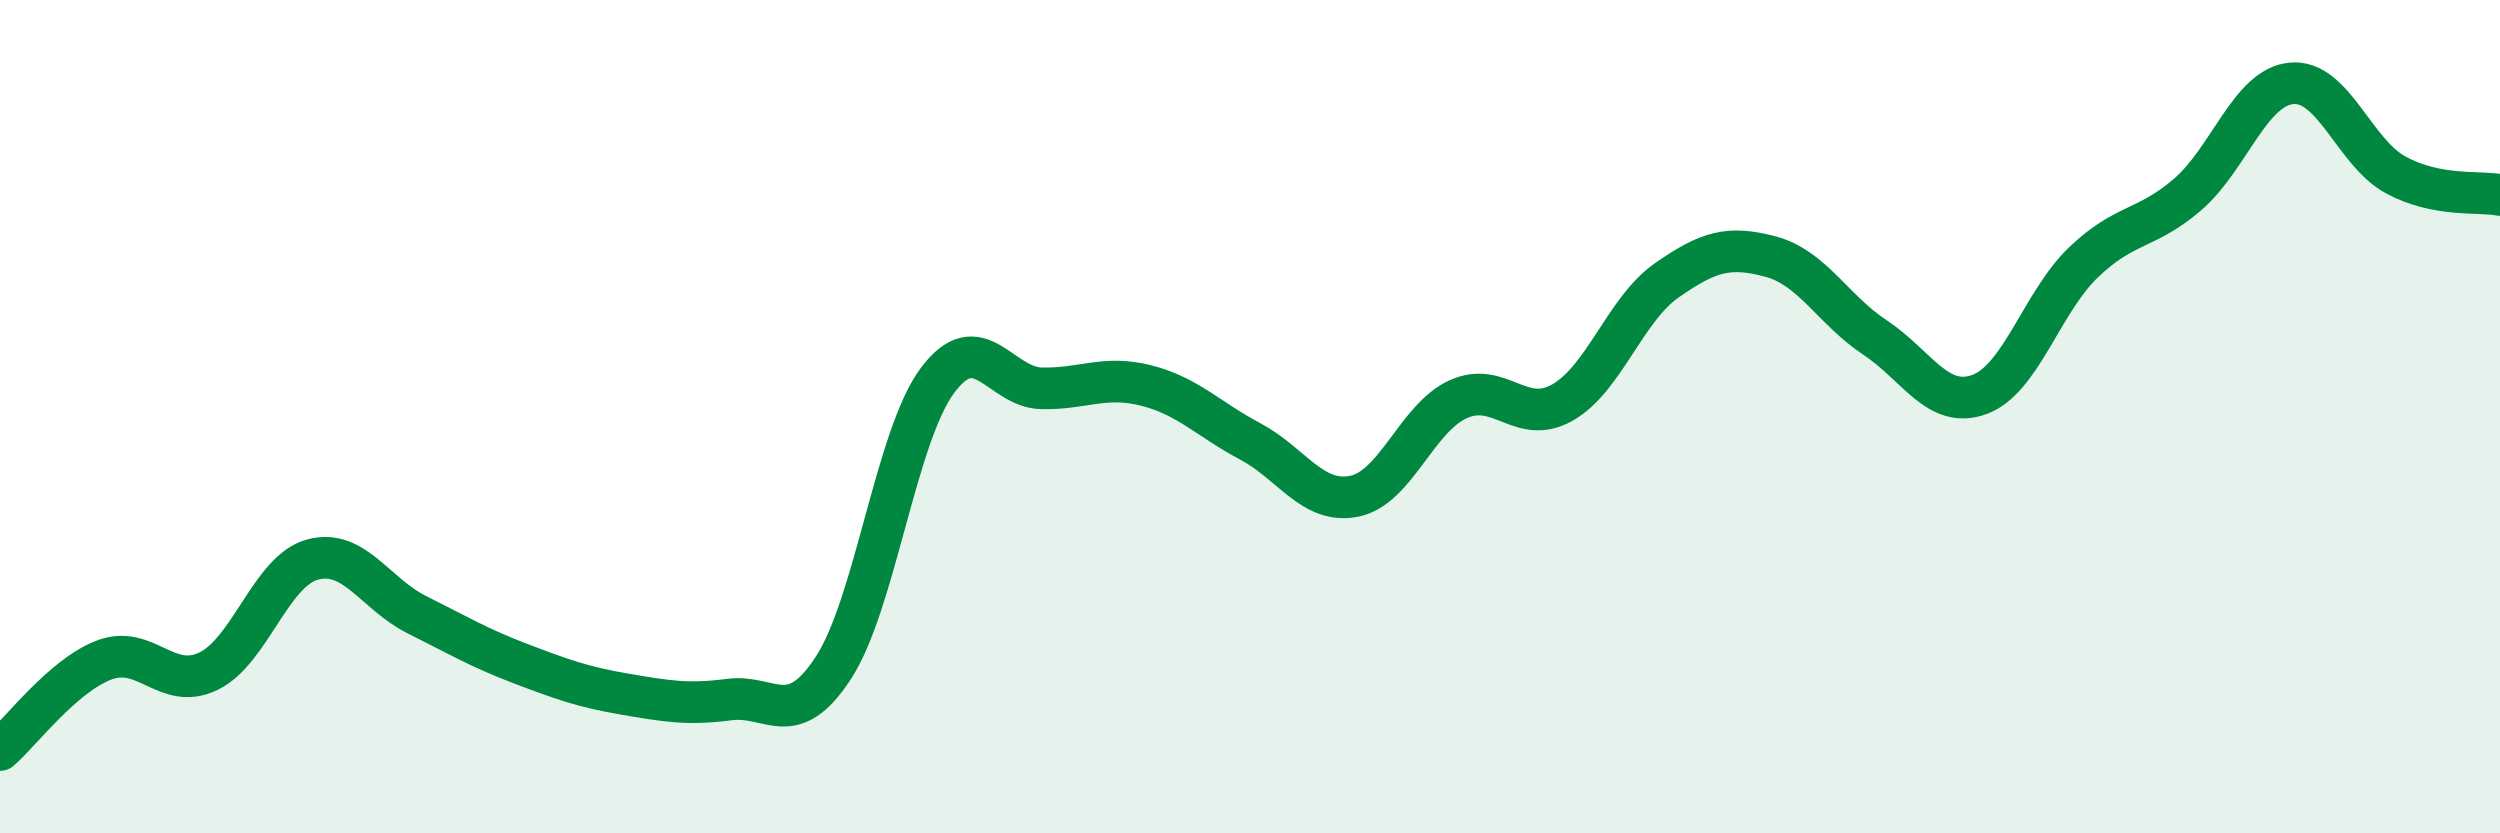
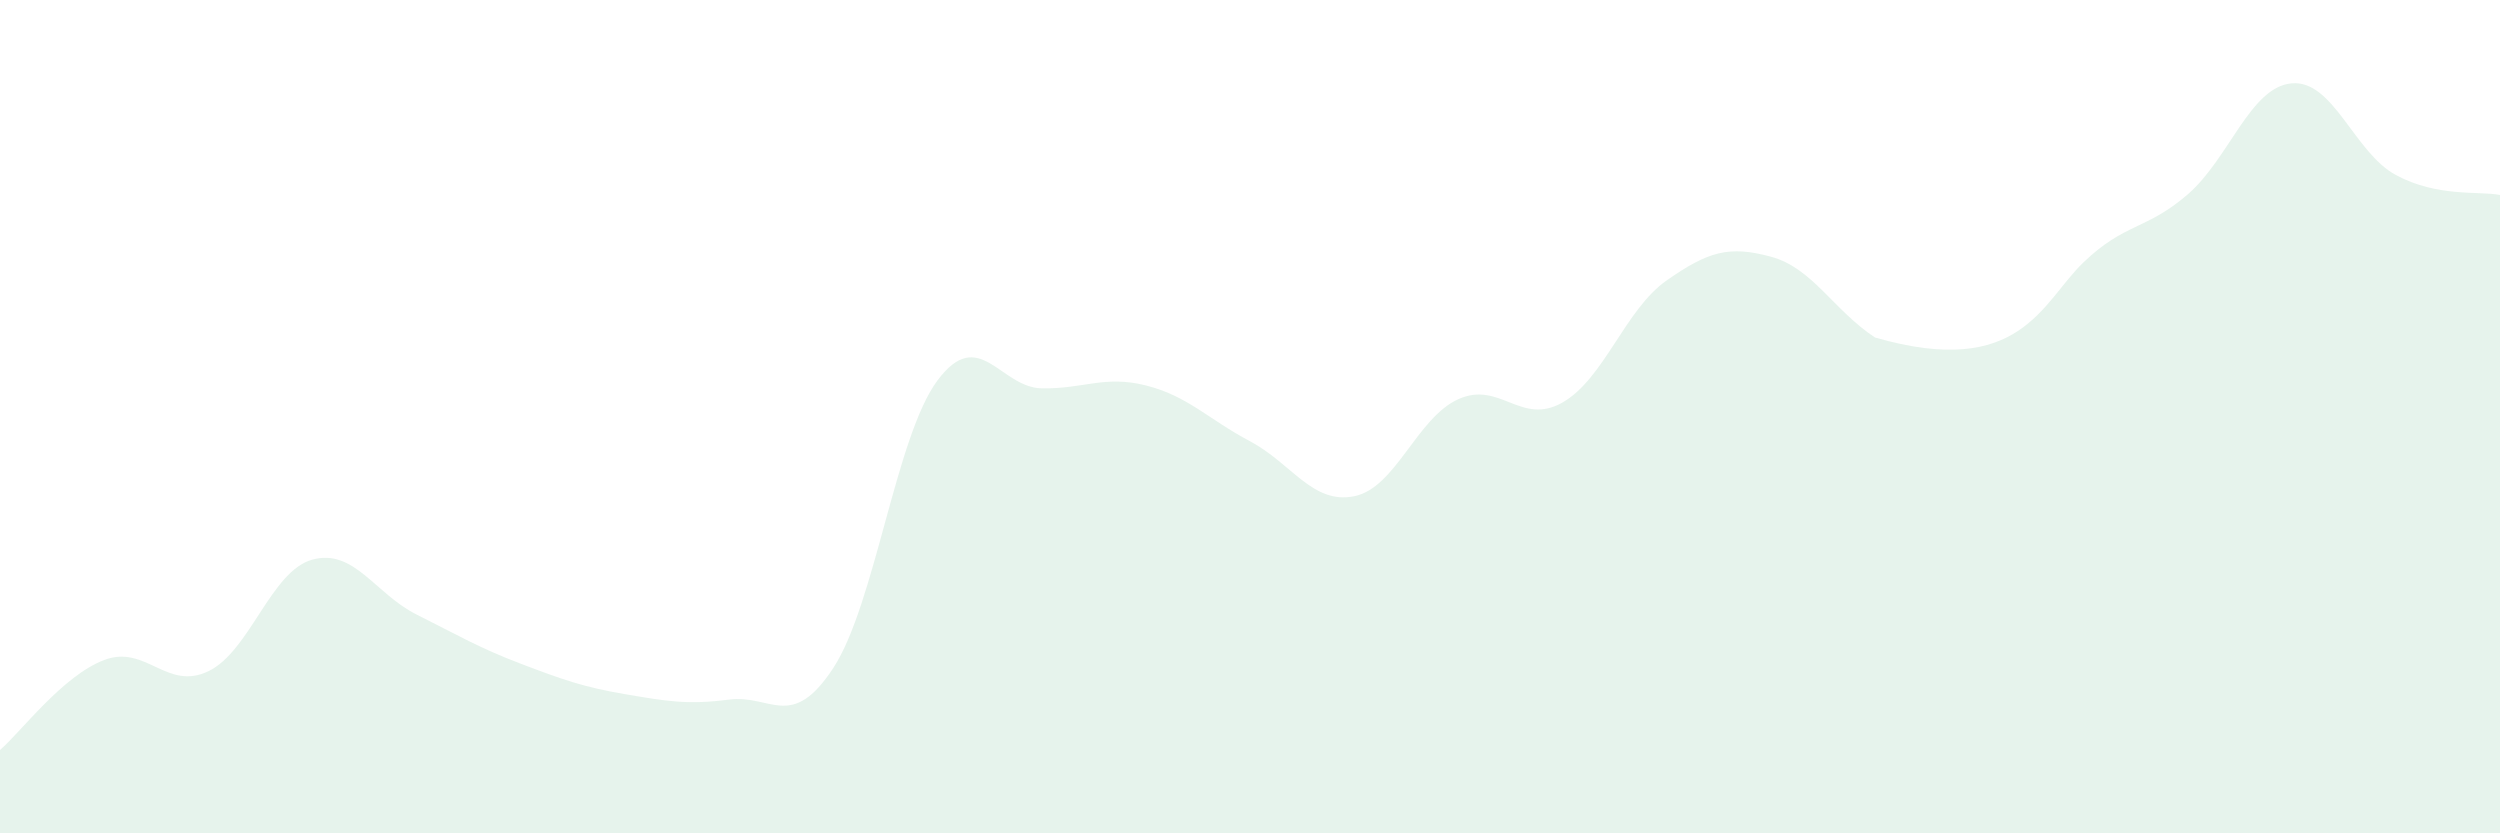
<svg xmlns="http://www.w3.org/2000/svg" width="60" height="20" viewBox="0 0 60 20">
-   <path d="M 0,18 C 0.5,17.57 1.5,16.22 2.5,15.84 C 3.5,15.46 4,16.59 5,16.11 C 6,15.63 6.5,13.7 7.5,13.43 C 8.5,13.16 9,14.25 10,14.75 C 11,15.25 11.5,15.55 12.5,15.93 C 13.5,16.31 14,16.49 15,16.66 C 16,16.83 16.5,16.92 17.5,16.79 C 18.5,16.66 19,17.56 20,16.03 C 21,14.5 21.5,10.47 22.5,9.13 C 23.5,7.79 24,9.3 25,9.32 C 26,9.34 26.5,9 27.5,9.25 C 28.5,9.5 29,10.06 30,10.59 C 31,11.12 31.5,12.11 32.5,11.91 C 33.5,11.71 34,10.03 35,9.58 C 36,9.13 36.5,10.23 37.5,9.66 C 38.5,9.09 39,7.43 40,6.73 C 41,6.03 41.5,5.89 42.5,6.16 C 43.5,6.43 44,7.44 45,8.1 C 46,8.76 46.5,9.83 47.5,9.47 C 48.5,9.11 49,7.26 50,6.3 C 51,5.34 51.5,5.53 52.5,4.67 C 53.5,3.81 54,2.09 55,2 C 56,1.91 56.5,3.66 57.5,4.2 C 58.5,4.74 59.5,4.58 60,4.68L60 20L0 20Z" fill="#008740" opacity="0.1" stroke-linecap="round" stroke-linejoin="round" />
-   <path d="M 0,18 C 0.5,17.57 1.5,16.22 2.5,15.84 C 3.5,15.46 4,16.59 5,16.11 C 6,15.63 6.5,13.7 7.5,13.43 C 8.5,13.16 9,14.25 10,14.75 C 11,15.25 11.5,15.55 12.5,15.93 C 13.5,16.31 14,16.49 15,16.66 C 16,16.83 16.5,16.92 17.5,16.79 C 18.5,16.66 19,17.56 20,16.03 C 21,14.5 21.5,10.47 22.5,9.13 C 23.5,7.79 24,9.3 25,9.32 C 26,9.34 26.5,9 27.5,9.25 C 28.5,9.5 29,10.06 30,10.59 C 31,11.12 31.5,12.11 32.5,11.91 C 33.5,11.71 34,10.03 35,9.58 C 36,9.13 36.5,10.23 37.5,9.66 C 38.5,9.09 39,7.43 40,6.73 C 41,6.03 41.5,5.89 42.5,6.16 C 43.5,6.43 44,7.44 45,8.1 C 46,8.76 46.5,9.83 47.5,9.47 C 48.5,9.11 49,7.26 50,6.3 C 51,5.34 51.5,5.53 52.5,4.67 C 53.5,3.81 54,2.09 55,2 C 56,1.91 56.5,3.66 57.5,4.2 C 58.5,4.74 59.5,4.58 60,4.68" stroke="#008740" stroke-width="1" fill="none" stroke-linecap="round" stroke-linejoin="round" />
+   <path d="M 0,18 C 0.5,17.57 1.5,16.22 2.5,15.84 C 3.5,15.46 4,16.59 5,16.11 C 6,15.63 6.5,13.7 7.5,13.43 C 8.5,13.16 9,14.25 10,14.75 C 11,15.25 11.5,15.55 12.5,15.93 C 13.5,16.31 14,16.49 15,16.66 C 16,16.83 16.5,16.92 17.5,16.79 C 18.5,16.66 19,17.56 20,16.03 C 21,14.5 21.5,10.47 22.5,9.13 C 23.5,7.79 24,9.3 25,9.32 C 26,9.34 26.5,9 27.5,9.25 C 28.5,9.5 29,10.06 30,10.59 C 31,11.12 31.5,12.11 32.5,11.91 C 33.5,11.71 34,10.03 35,9.58 C 36,9.13 36.5,10.23 37.5,9.66 C 38.5,9.09 39,7.43 40,6.73 C 41,6.03 41.5,5.89 42.5,6.16 C 43.5,6.43 44,7.44 45,8.1 C 48.5,9.11 49,7.26 50,6.3 C 51,5.34 51.5,5.53 52.5,4.67 C 53.5,3.81 54,2.09 55,2 C 56,1.91 56.5,3.66 57.5,4.2 C 58.5,4.74 59.5,4.58 60,4.68L60 20L0 20Z" fill="#008740" opacity="0.1" stroke-linecap="round" stroke-linejoin="round" />
</svg>